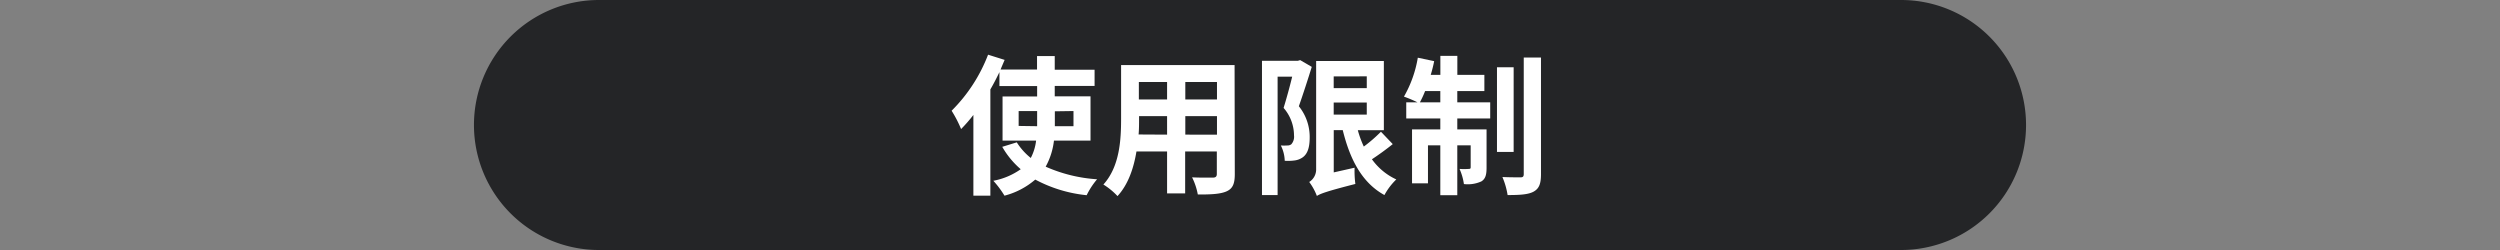
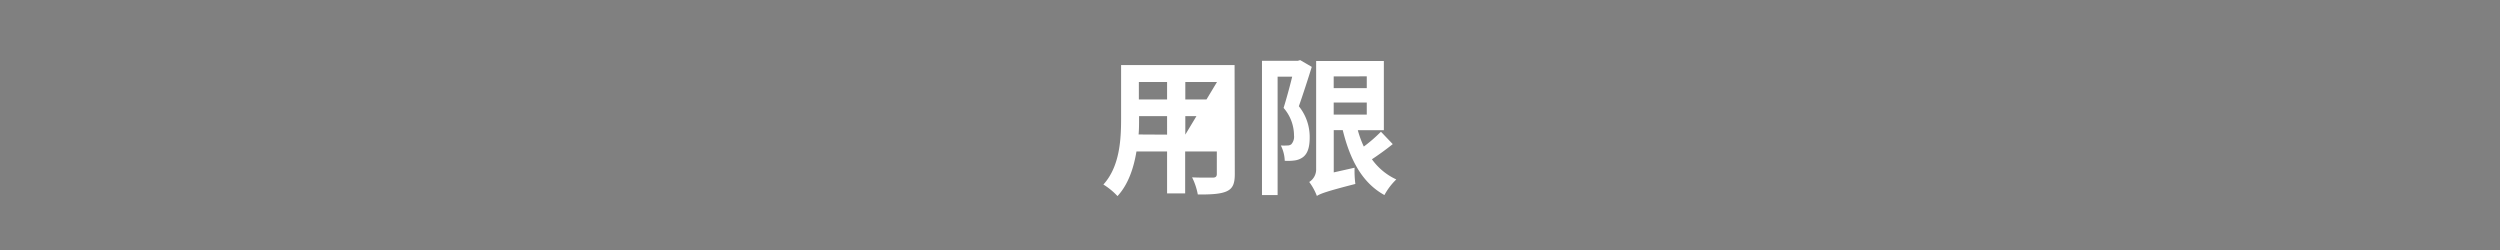
<svg xmlns="http://www.w3.org/2000/svg" id="圖層_1" data-name="圖層 1" width="480" height="48" viewBox="0 0 480 48">
  <rect x="0" y="0" width="480" height="48" fill="#808080" stroke="none" />
  <defs>
    <style>
      .cls-1 {
        fill: #242527;
      }

      .cls-2 {
        fill: #fff;
      }
    </style>
  </defs>
-   <path class="cls-1" d="M389,24a24,24,0,0,1-24,24H115A24,24,0,0,1,91,24h0A24,24,0,0,1,115,0H365a24,24,0,0,1,24,24Z" />
  <g>
-     <path class="cls-2" d="M202.36,27a13.55,13.55,0,0,1-1.59,5,28.86,28.86,0,0,0,9.87,2.42,14.62,14.62,0,0,0-2,3.06,26.55,26.55,0,0,1-9.87-3,14.72,14.72,0,0,1-5.91,3.09,18.19,18.19,0,0,0-2.14-2.86,13.44,13.44,0,0,0,5.26-2.22,16.35,16.35,0,0,1-3.55-4.3l2.79-.86a12.19,12.19,0,0,0,2.69,3A9.5,9.5,0,0,0,198.93,27h-6.44V18.52h6.64v-2h-7.24V13.85c-.52,1.09-1.1,2.22-1.74,3.32v20.4h-3.26V22.07a29,29,0,0,1-2.36,2.71,23.15,23.15,0,0,0-1.82-3.52,30.57,30.57,0,0,0,7-10.76l3.18,1c-.26.61-.52,1.21-.78,1.85h7V10.76h3.4v2.63h7.65V16.5h-7.65v2h6.87V27Zm-3.23-2.77V21.32h-3.55v2.86Zm3.4-2.86v2.86h3.58V21.32Z" />
-     <path class="cls-2" d="M237.08,33.44c0,1.85-.41,2.77-1.56,3.29s-2.94.63-5.54.61a12.38,12.38,0,0,0-1.1-3.29c1.62.08,3.52.05,4,.05s.75-.17.75-.69V29.08h-6.08v8.05h-3.47V29.08h-5.88c-.52,3.15-1.56,6.32-3.64,8.57a13,13,0,0,0-2.71-2.22c3.14-3.46,3.4-8.6,3.4-12.64V12.49h21.79Zm-13-7.59V22.3H218.7v.52c0,.93,0,2-.09,3Zm-5.42-10.1V19.1h5.42V15.75Zm15,0h-6.08V19.1h6.08Zm0,10.1V22.3h-6.08v3.55Z" />
+     <path class="cls-2" d="M237.08,33.44c0,1.85-.41,2.77-1.56,3.29s-2.94.63-5.54.61a12.38,12.38,0,0,0-1.1-3.29c1.62.08,3.52.05,4,.05s.75-.17.75-.69V29.08h-6.08v8.05h-3.47V29.08h-5.88c-.52,3.15-1.56,6.32-3.64,8.57a13,13,0,0,0-2.71-2.22c3.14-3.46,3.4-8.6,3.4-12.64V12.49h21.79Zm-13-7.59V22.3H218.7v.52c0,.93,0,2-.09,3Zm-5.42-10.1V19.1h5.42V15.75Zm15,0h-6.08V19.1h6.08ZV22.3h-6.08v3.55Z" />
    <path class="cls-2" d="M251.86,12.84c-.75,2.42-1.7,5.34-2.48,7.56a9.37,9.37,0,0,1,2.08,6c0,1.85-.38,3.09-1.3,3.78a3.45,3.45,0,0,1-1.62.63,9.37,9.37,0,0,1-1.87.06,7,7,0,0,0-.75-2.94,9.09,9.09,0,0,0,1.24,0,1.19,1.19,0,0,0,.77-.23,2.18,2.18,0,0,0,.52-1.71,8.08,8.08,0,0,0-2-5.27c.55-1.77,1.19-4.1,1.65-6h-2.8V37.45h-3V11.68h6.87l.46-.14Zm15.55,14.83c-1.24,1-2.74,2.08-4,2.91a11.85,11.85,0,0,0,4.68,3.87,12.28,12.28,0,0,0-2.28,3c-4.3-2.36-6.61-6.81-8-12.46h-1.73v8.11l4-.9a20,20,0,0,0,.15,3.12c-5.63,1.44-6.7,1.87-7.39,2.3a11,11,0,0,0-1.47-2.68,2.84,2.84,0,0,0,1.33-2.51V11.71h13V25h-5a19.75,19.75,0,0,0,1.15,3.14,28.36,28.36,0,0,0,3.29-2.85Zm-11.34-13v2.25h6.35V14.66Zm0,7.33h6.35V19.68h-6.35Z" />
-     <path class="cls-2" d="M279.8,19.65h6.32v3.09H279.8v2.1h5.62V32.2c0,1.33-.2,2.14-1,2.63a6.31,6.31,0,0,1-3.35.51,10.81,10.81,0,0,0-.84-2.91,12.53,12.53,0,0,0,1.79,0c.26,0,.35-.06.35-.35V27.9H279.8v9.58h-3.26V27.9h-2.37v7.3h-3.06V24.84h5.43v-2.1H270V19.65h2.16a24.82,24.82,0,0,0-2.6-1.1,22.4,22.4,0,0,0,2.66-7.47l3.14.66a25.93,25.93,0,0,1-.66,2.63h1.85V10.73h3.26v3.64H285v3.11H279.8Zm-3.26,0V17.48h-2.92c-.31.81-.66,1.53-1,2.17Zm14.08,9.52h-3.2V12.92h3.2Zm5.25-18.12V33.44c0,1.85-.37,2.77-1.41,3.35s-2.75.66-5,.66a14.48,14.48,0,0,0-1-3.46c1.48.06,3,.06,3.47.06s.63-.15.63-.64V11.05Z" />
  </g>
</svg>